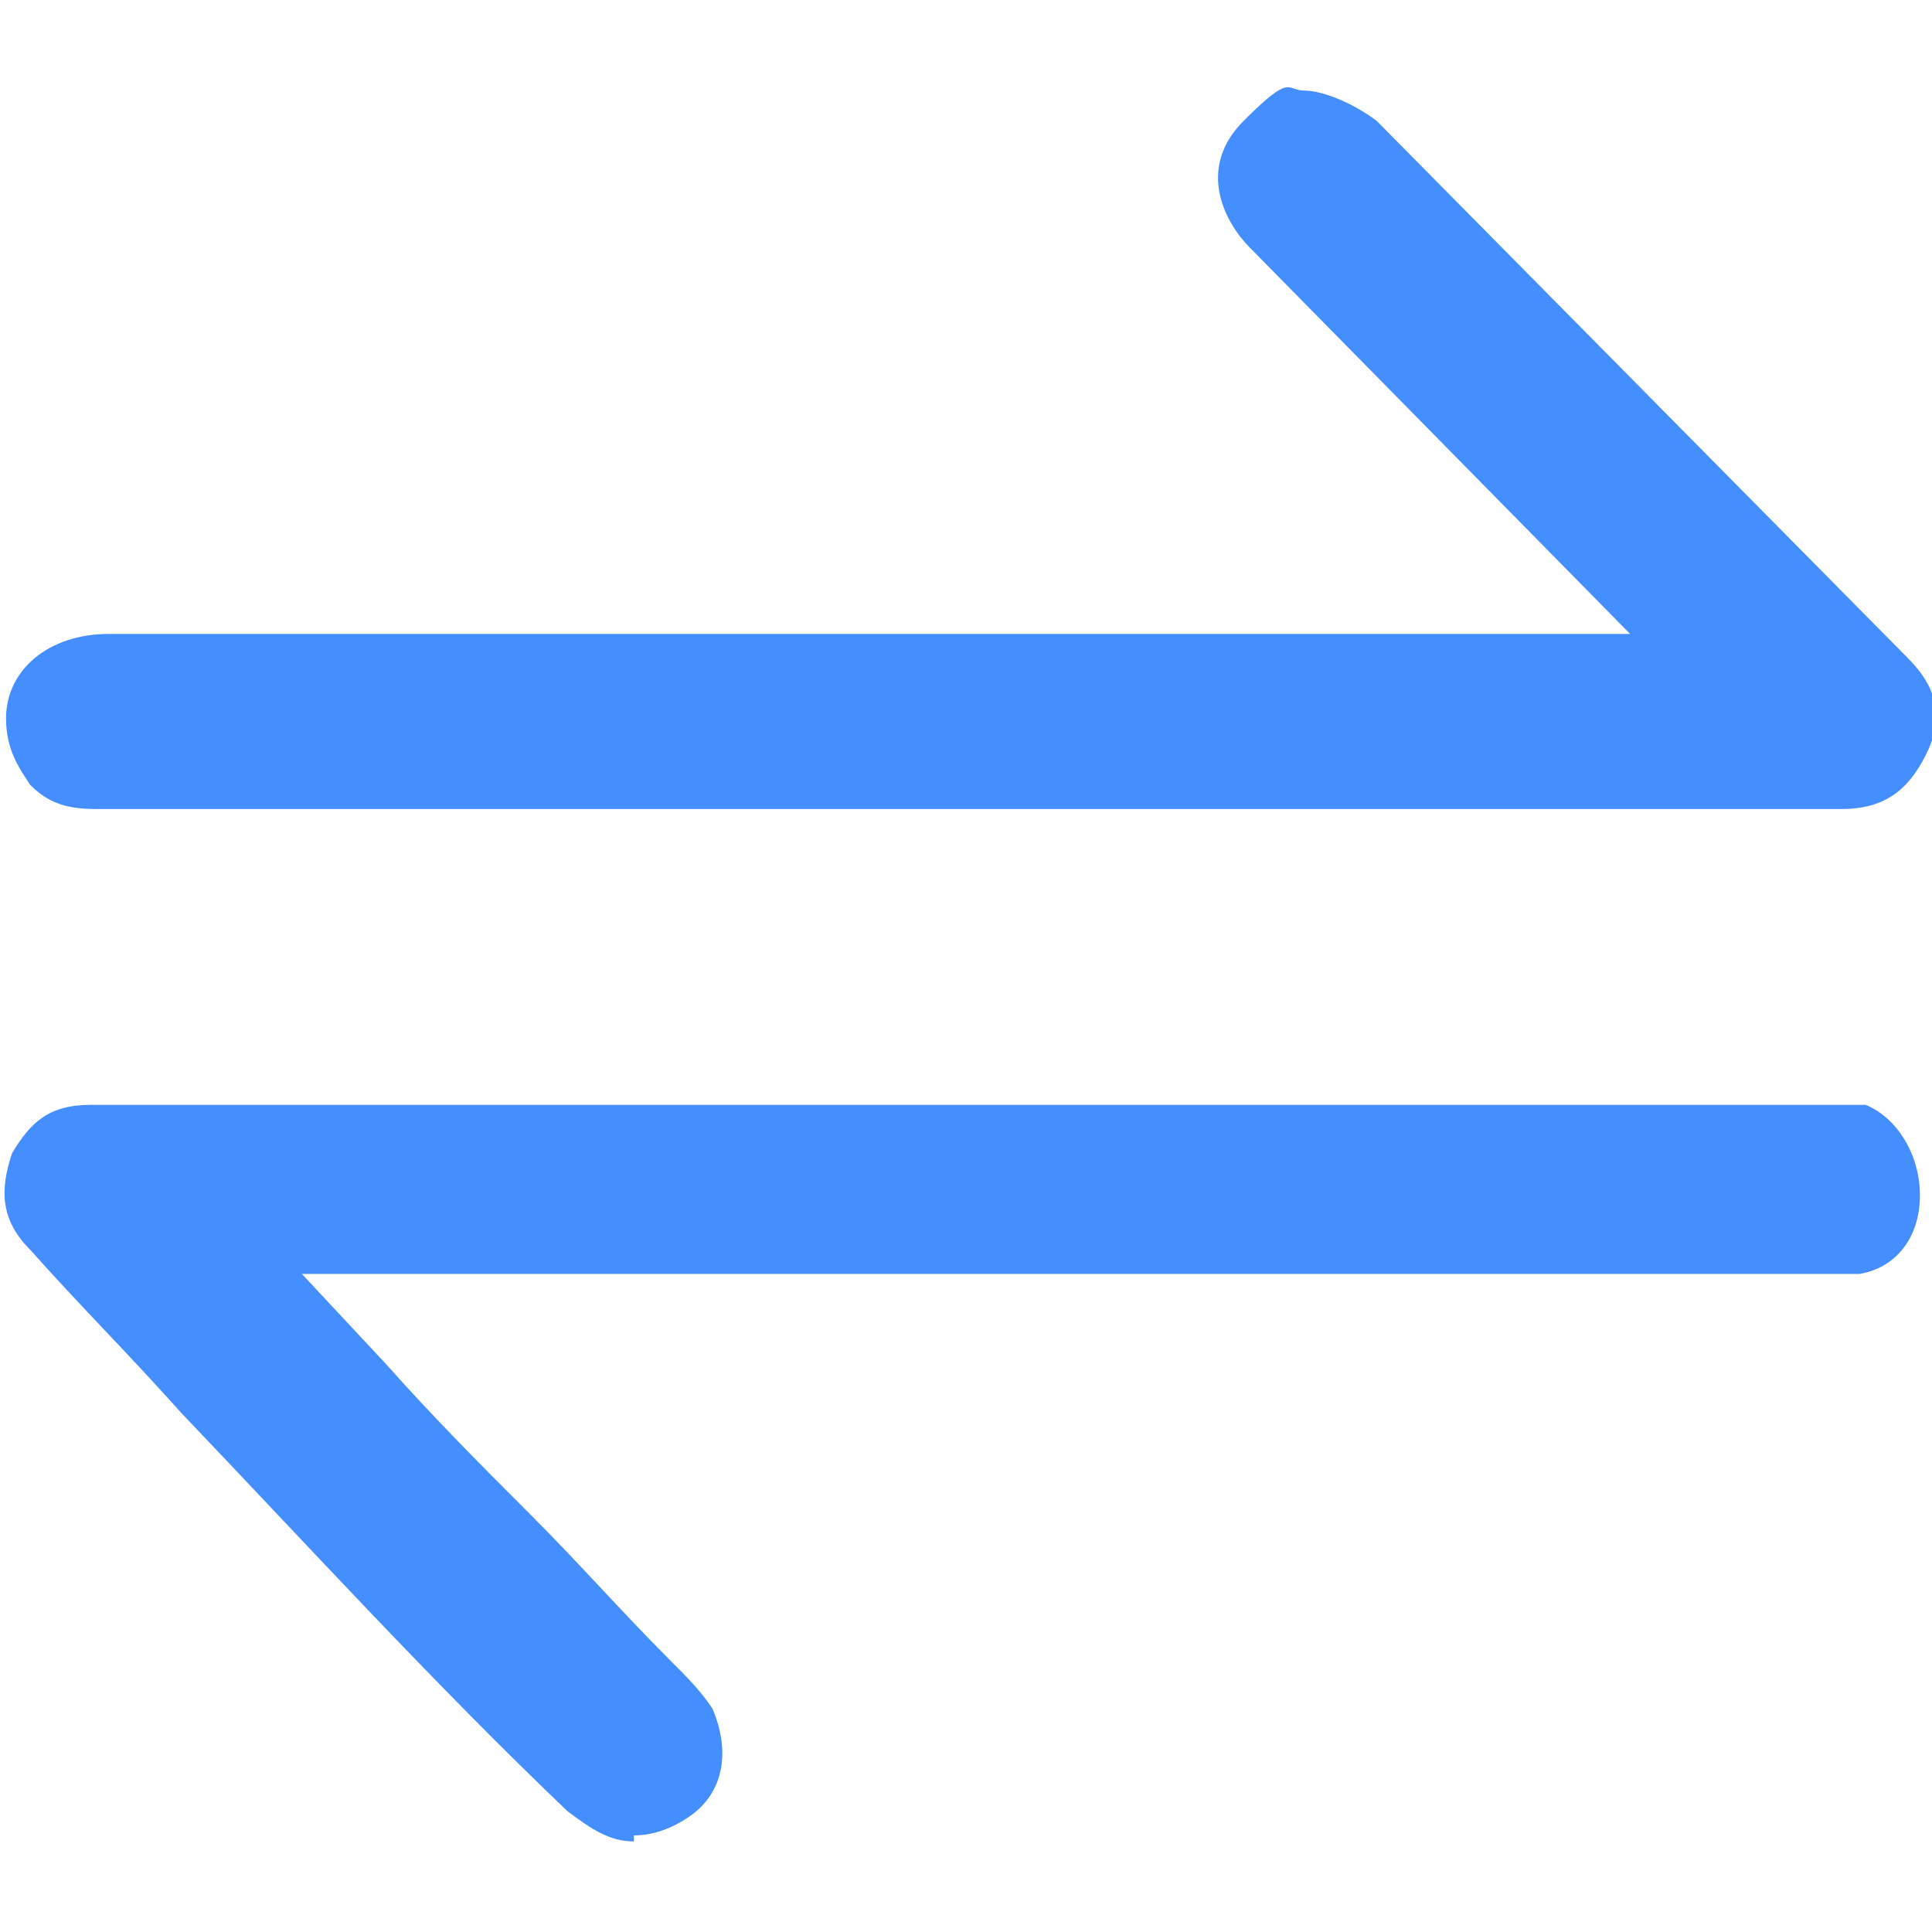
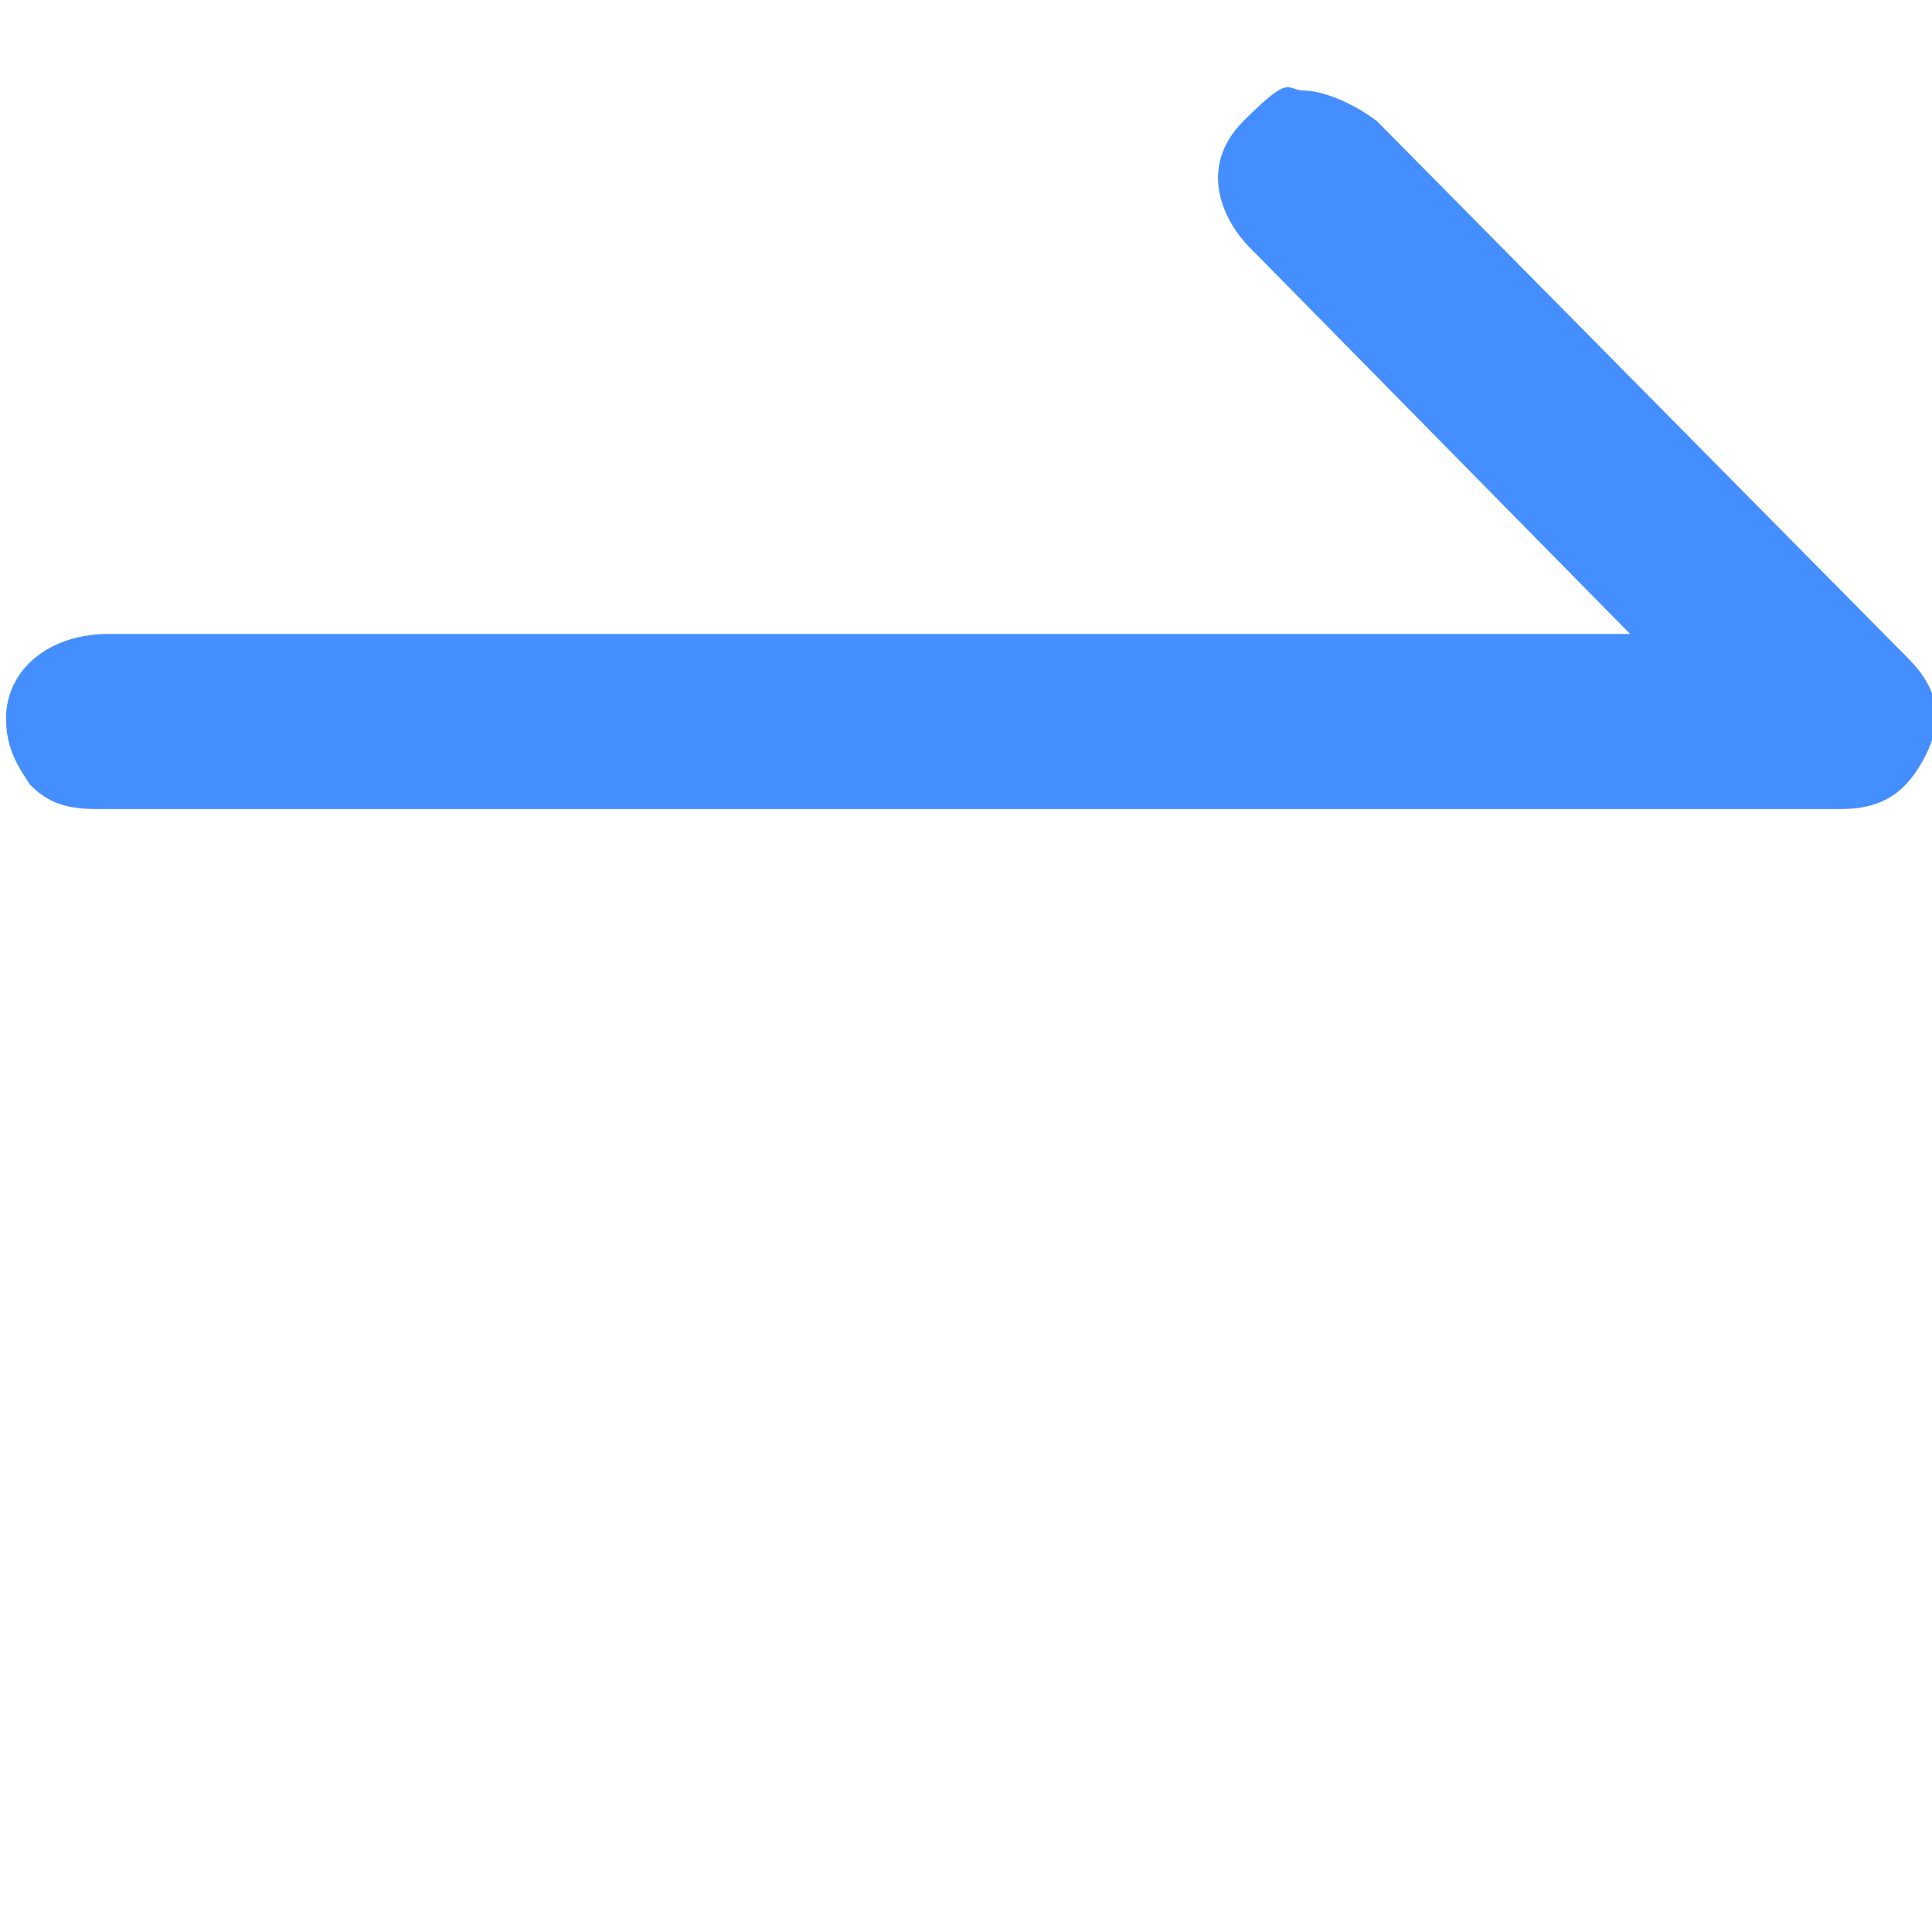
<svg xmlns="http://www.w3.org/2000/svg" id="Layer_1" data-name="Layer 1" width="32" height="32" version="1.1" viewBox="0 0 32 32">
  <defs>
    <style>
      .cls-1 {
        fill: #458eff;
        stroke-width: 0px;
      }
    </style>
  </defs>
-   <path class="cls-1" d="M10.5,30.5c-.4,0-.7-.2-1.1-.5-2.2-2.1-4.3-4.4-6.4-6.6-.8-.9-1.7-1.8-2.5-2.7C0,20.2,0,19.7.2,19.1c.3-.5.6-.8,1.3-.8h29.4c.5.2.9.8.9,1.5s-.4,1.2-1,1.3H5l1.4,1.5c.8.9,1.6,1.7,2.4,2.5s1.5,1.6,2.3,2.4c.3.3.5.5.7.8.3.7.2,1.4-.4,1.8-.3.2-.6.3-.9.3h0Z" />
  <path class="cls-1" d="M1.6,13.4c-.5,0-.8-.1-1.1-.4-.2-.3-.4-.6-.4-1.1,0-.8.7-1.4,1.7-1.4h25.2l-6.3-6.4c-.4-.4-.9-1.3-.1-2.1s.7-.5,1-.5.8.2,1.2.5l8.8,8.9c.5.5.6,1,.3,1.6s-.7.9-1.4.9H1.8c-.1,0-.2,0-.2,0Z" />
</svg>